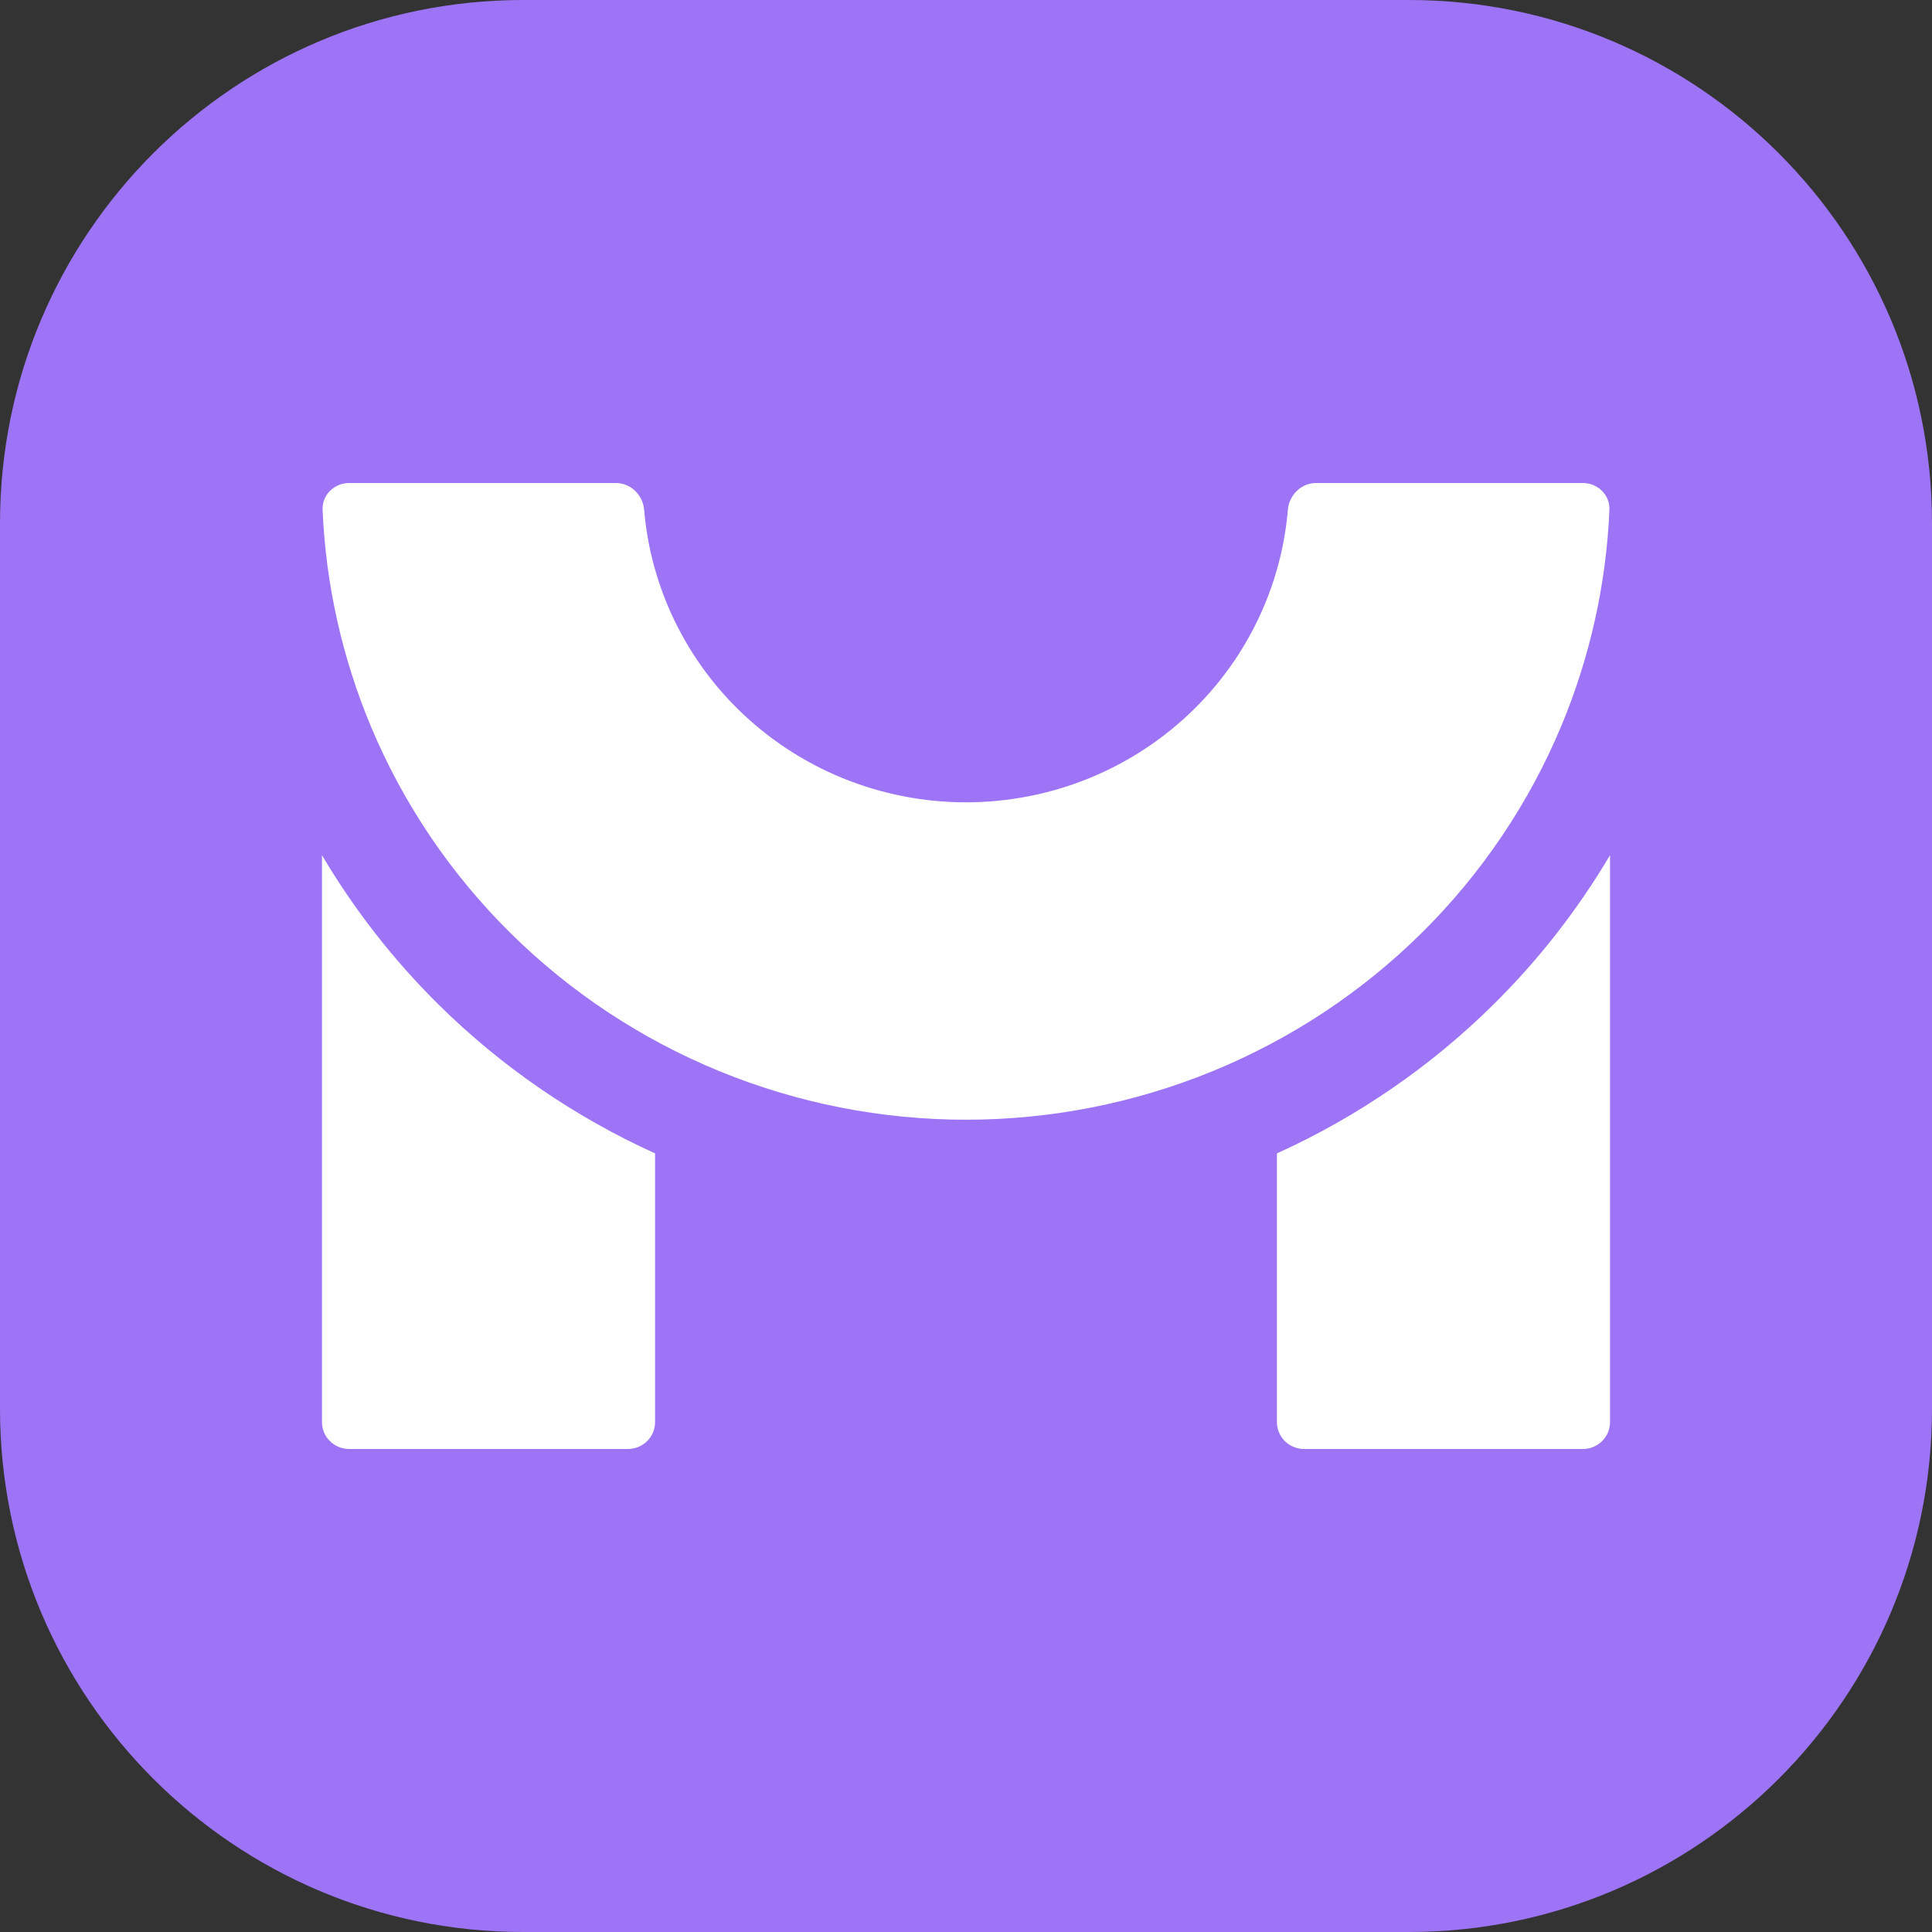
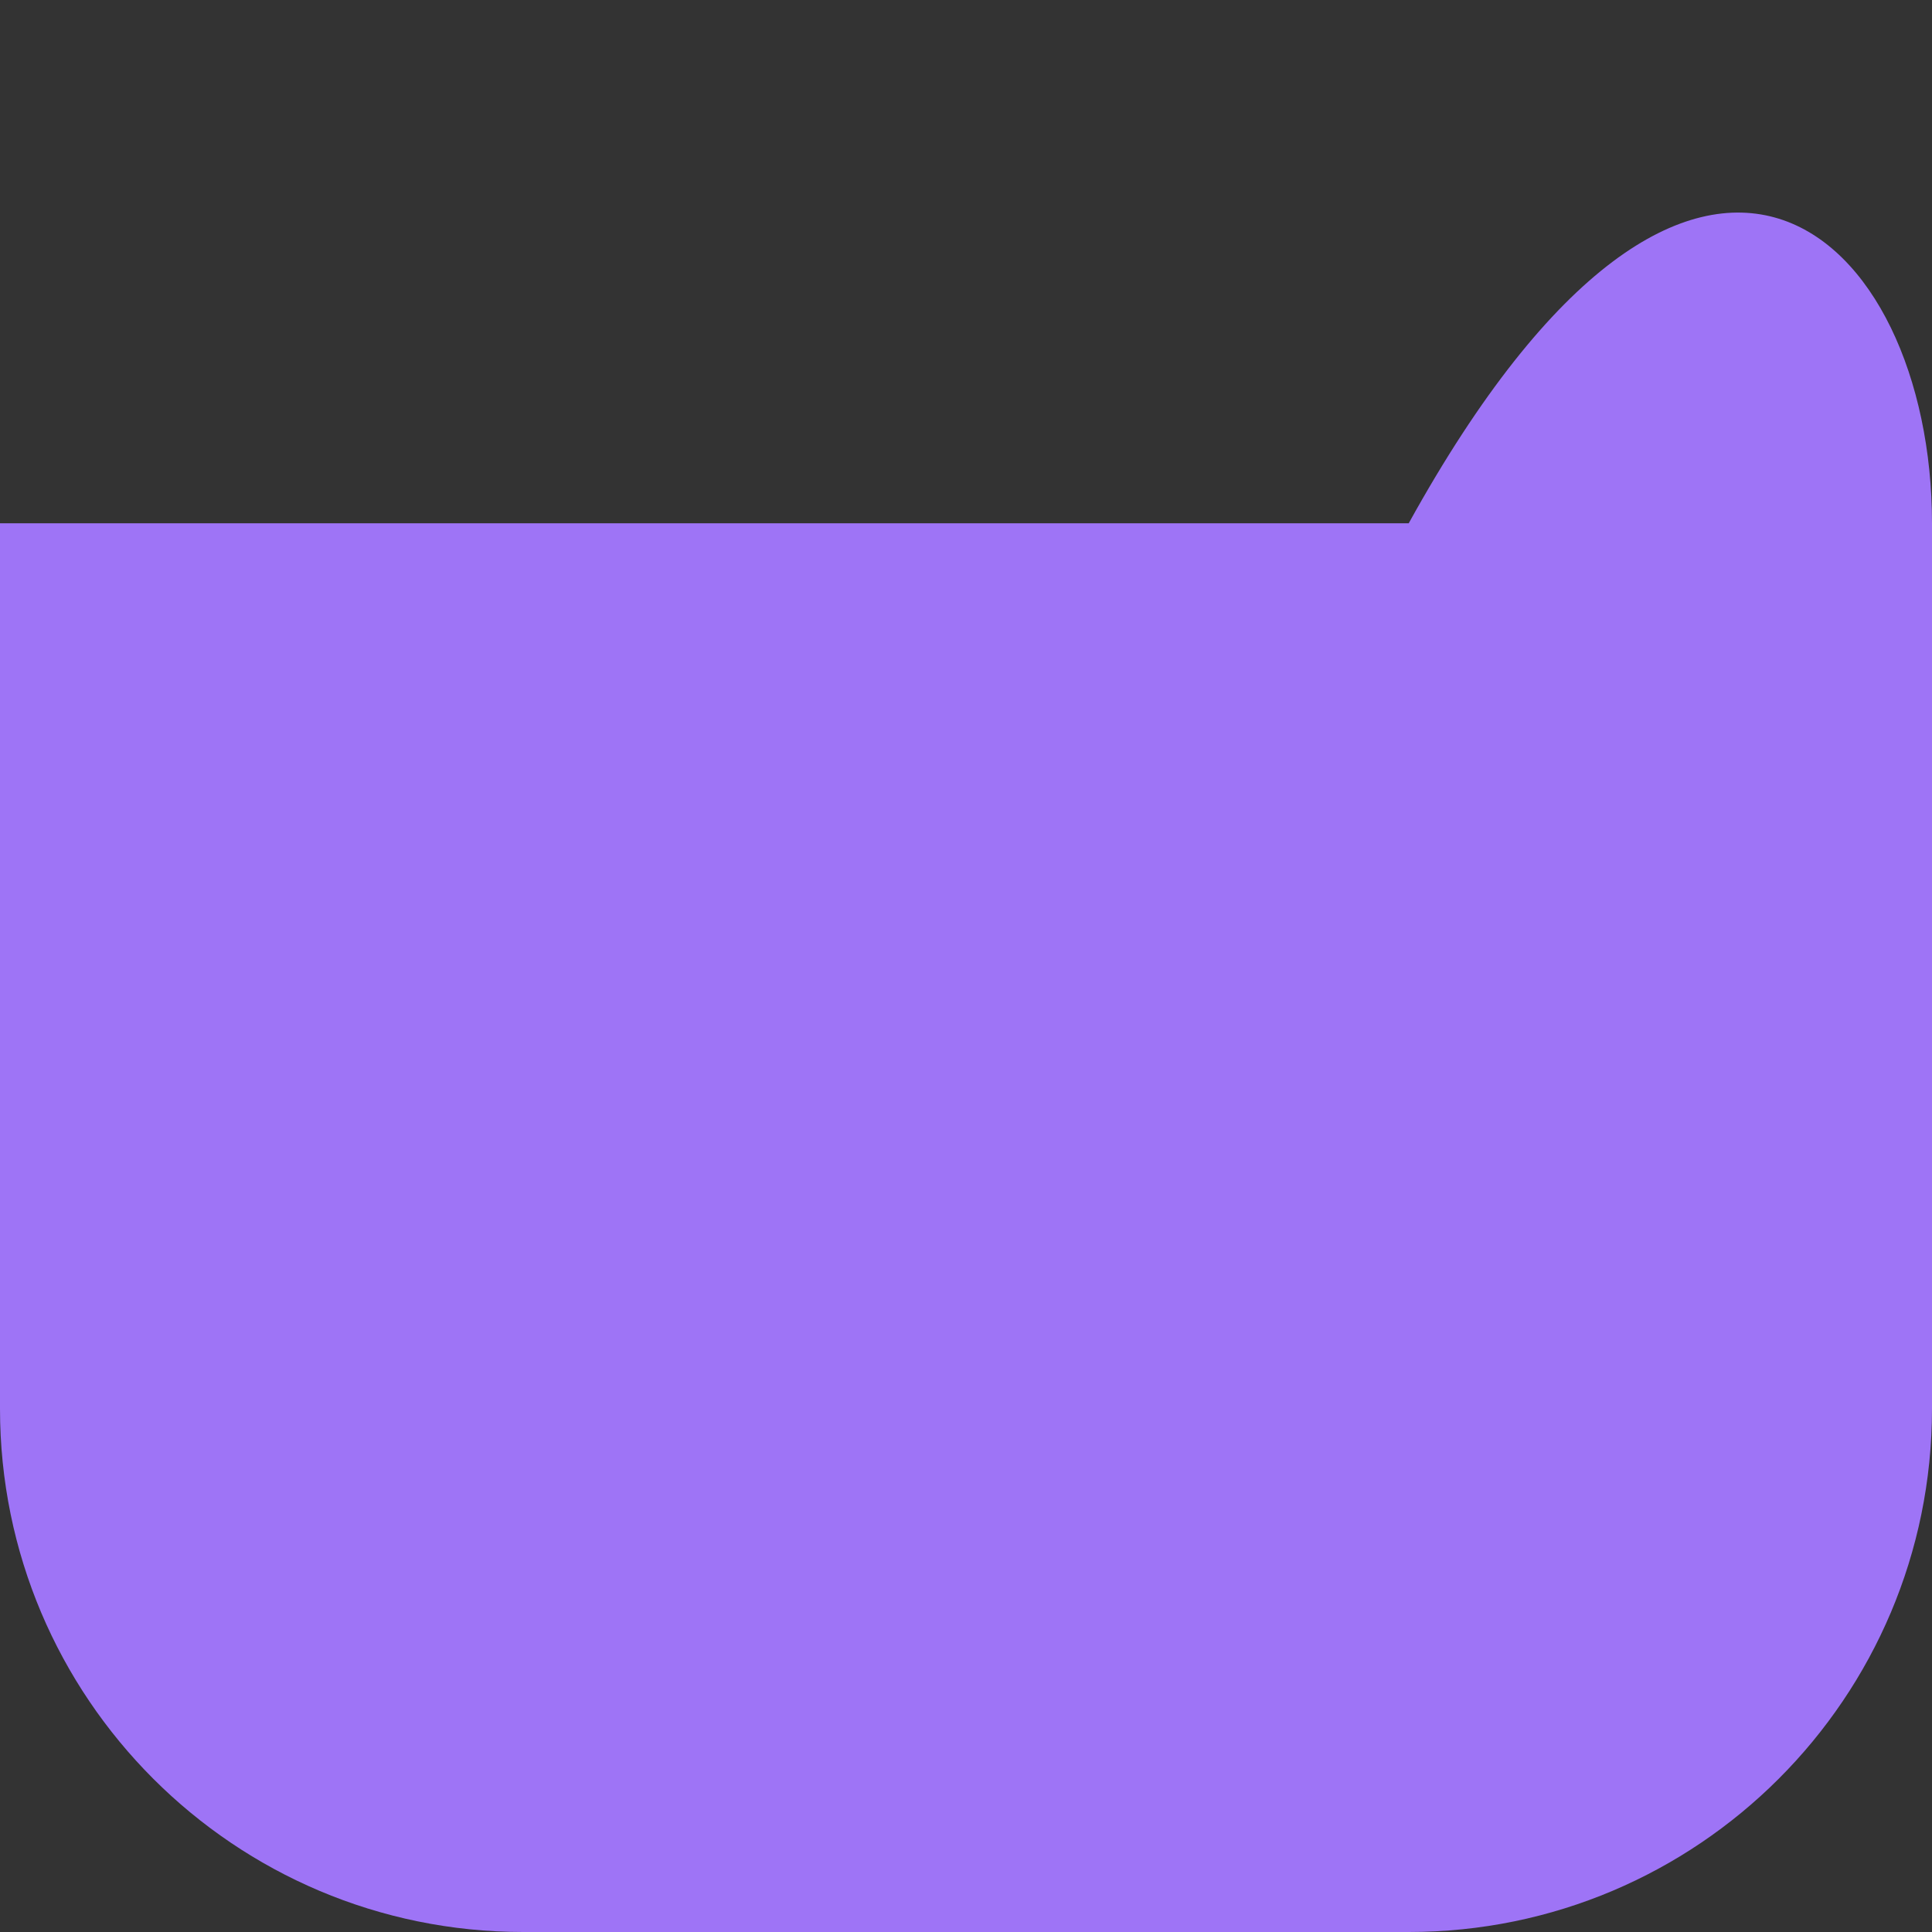
<svg xmlns="http://www.w3.org/2000/svg" width="32" height="32" viewBox="0 0 32 32" fill="none">
  <rect x="0" y="0" width="32" height="32" fill="#333333" stroke="none" />
  <g clip-path="url(#clip0_103_23)">
    <g clip-path="url(#clip1_103_23)">
-       <path d="M0 8.667C0 3.88 3.88 0 8.667 0H23.333C28.12 0 32 3.88 32 8.667V23.333C32 28.12 28.12 32 23.333 32H8.667C3.88 32 0 28.12 0 23.333V8.667Z" fill="#9E74F6" />
-       <path fill-rule="evenodd" clip-rule="evenodd" d="M5.343 8.445C5.332 8.199 5.535 8 5.784 8H10.2C10.449 8 10.648 8.2 10.669 8.445C10.715 8.987 10.846 9.52 11.057 10.024C11.326 10.666 11.72 11.249 12.217 11.74C12.714 12.231 13.304 12.621 13.953 12.887C14.602 13.152 15.297 13.289 16 13.289C16.703 13.289 17.398 13.152 18.047 12.887C18.696 12.621 19.286 12.231 19.783 11.74C20.28 11.249 20.674 10.666 20.943 10.024C21.154 9.52 21.285 8.987 21.331 8.445C21.352 8.2 21.551 8 21.8 8H26.216C26.465 8 26.668 8.199 26.657 8.445C26.605 9.678 26.333 10.894 25.855 12.036C25.319 13.315 24.533 14.478 23.543 15.457C22.552 16.436 21.376 17.213 20.082 17.743C18.788 18.273 17.401 18.546 16 18.546C14.599 18.546 13.212 18.273 11.918 17.743C10.624 17.213 9.448 16.436 8.458 15.457C7.467 14.478 6.681 13.315 6.145 12.036C5.667 10.894 5.396 9.678 5.343 8.445ZM24.736 16.638C23.698 17.665 22.483 18.499 21.15 19.104V23.555C21.15 23.801 21.352 24 21.601 24H26.216C26.465 24 26.667 23.801 26.667 23.555V14.165C26.134 15.065 25.486 15.897 24.736 16.638ZM7.263 16.638C6.514 15.897 5.866 15.065 5.333 14.165V23.555C5.333 23.801 5.535 24 5.784 24H10.399C10.648 24 10.85 23.801 10.85 23.555V19.104C9.517 18.499 8.302 17.665 7.263 16.638Z" fill="white" />
+       <path d="M0 8.667H23.333C28.12 0 32 3.88 32 8.667V23.333C32 28.12 28.12 32 23.333 32H8.667C3.88 32 0 28.12 0 23.333V8.667Z" fill="#9E74F6" />
    </g>
  </g>
  <defs>
    <clipPath id="clip0_103_23">
      <rect width="32" height="32" fill="white" />
    </clipPath>
    <clipPath id="clip1_103_23">
      <rect width="32" height="32" fill="white" />
    </clipPath>
  </defs>
</svg>